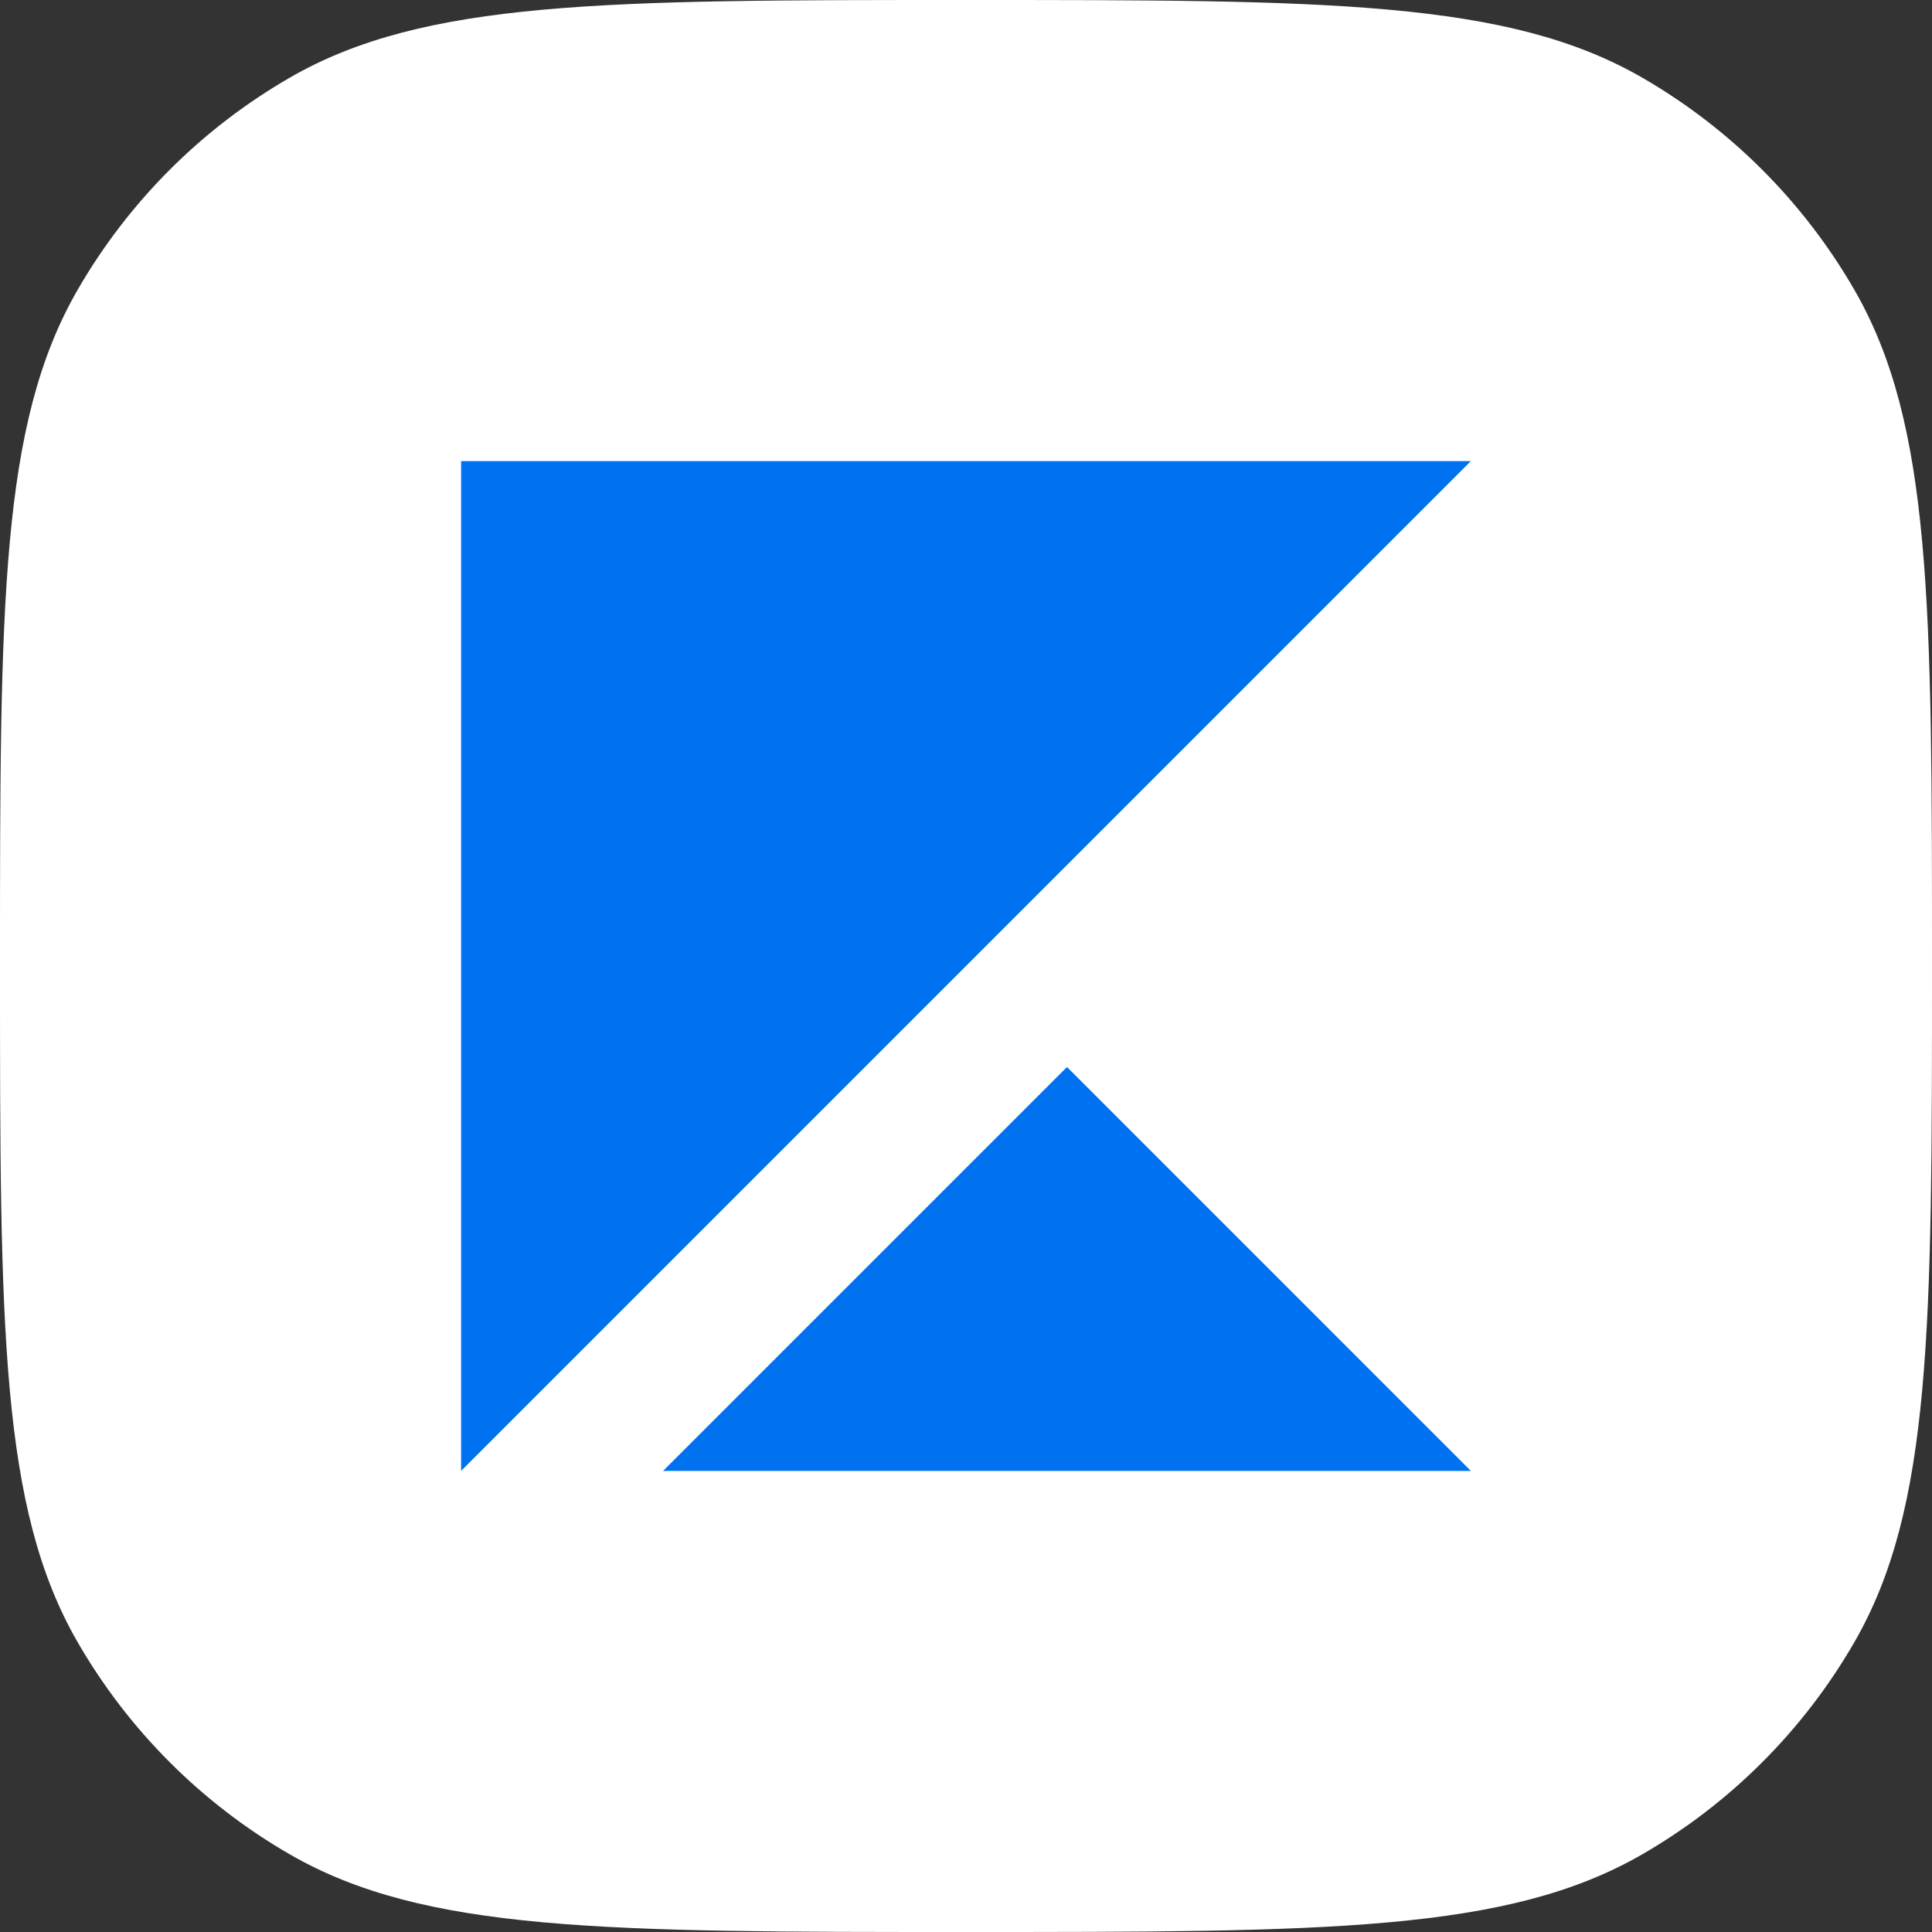
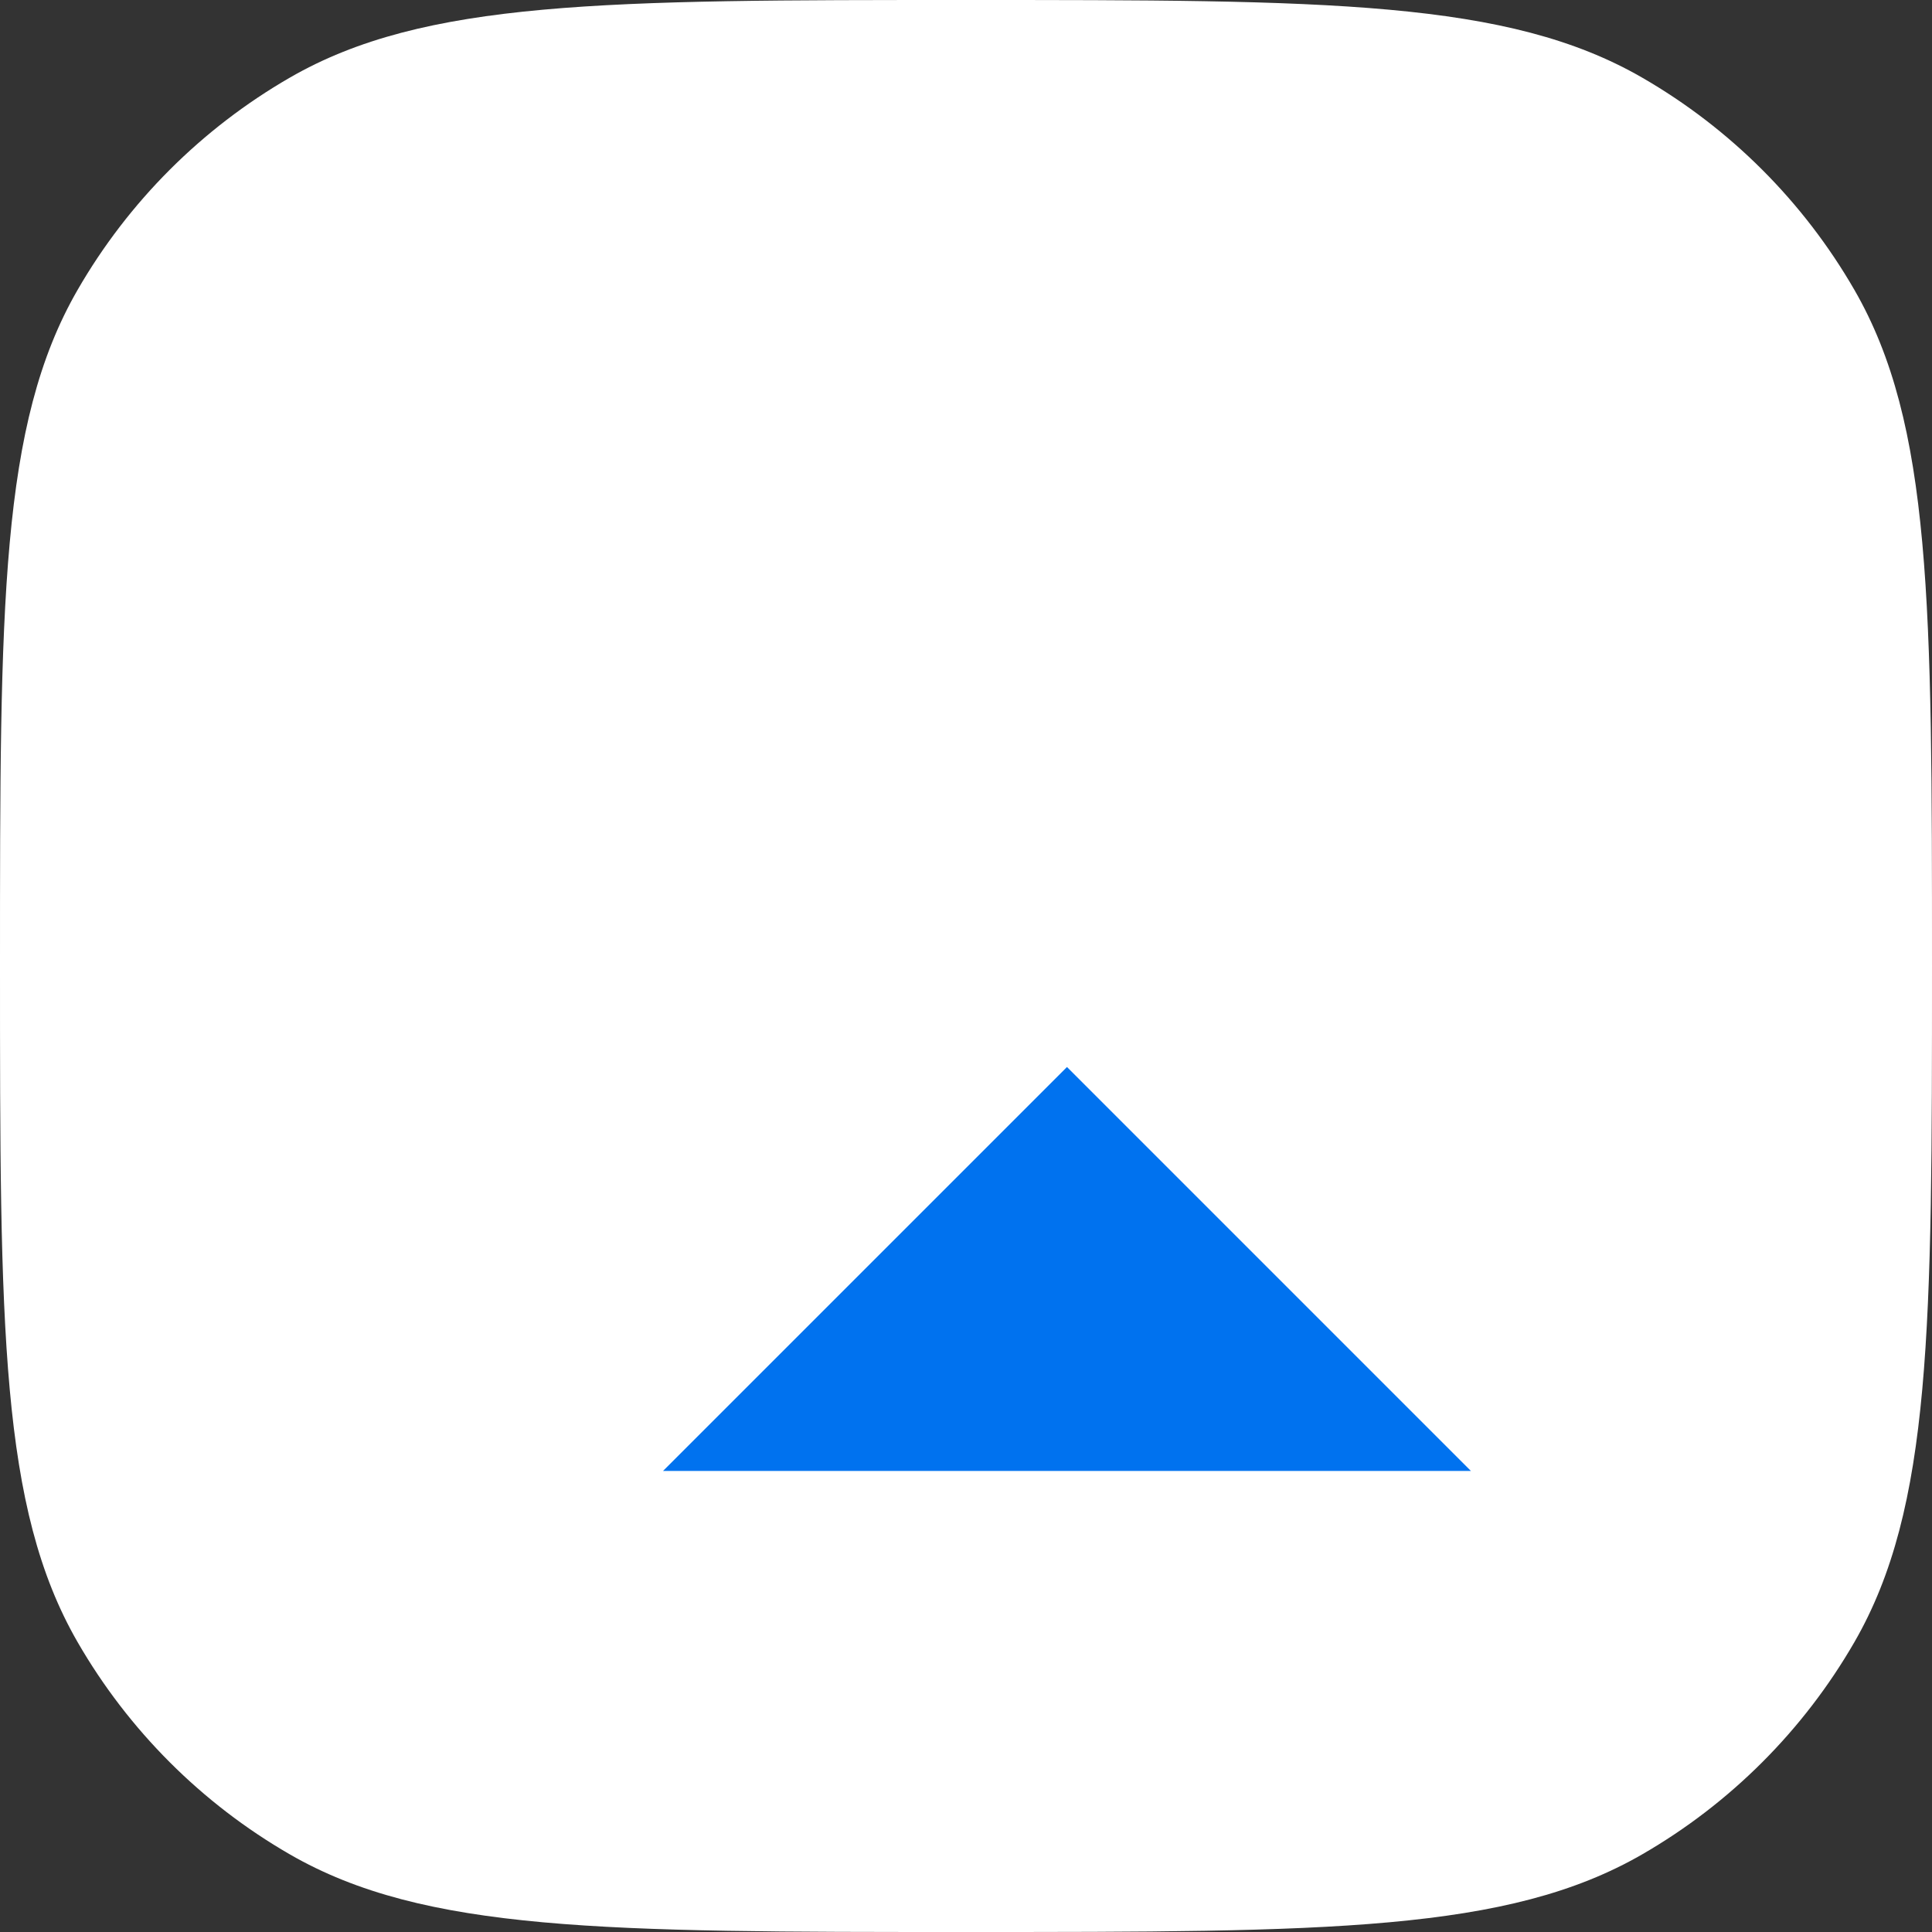
<svg xmlns="http://www.w3.org/2000/svg" width="100" height="100" viewBox="0 0 100 100" fill="none">
  <rect x="0" y="0" width="100" height="100" fill="#333333" stroke="none" />
  <path d="M0 50C0 31.308 0 21.962 4.019 15C6.652 10.439 10.439 6.652 15 4.019C21.962 0 31.308 0 50 0V0C68.692 0 78.038 0 85 4.019C89.561 6.652 93.348 10.439 95.981 15C100 21.962 100 31.308 100 50V50C100 68.692 100 78.038 95.981 85C93.348 89.561 89.561 93.348 85 95.981C78.038 100 68.692 100 50 100V100C31.308 100 21.962 100 15 95.981C10.439 93.348 6.652 89.561 4.019 85C0 78.038 0 68.692 0 50V50Z" fill="white" />
-   <path fill-rule="evenodd" clip-rule="evenodd" d="M23.867 76.133V23.866H76.132L23.867 76.133Z" fill="#0072EF" />
  <path fill-rule="evenodd" clip-rule="evenodd" d="M34.319 76.135L55.227 55.228L76.133 76.135H34.319Z" fill="#0072EF" />
</svg>